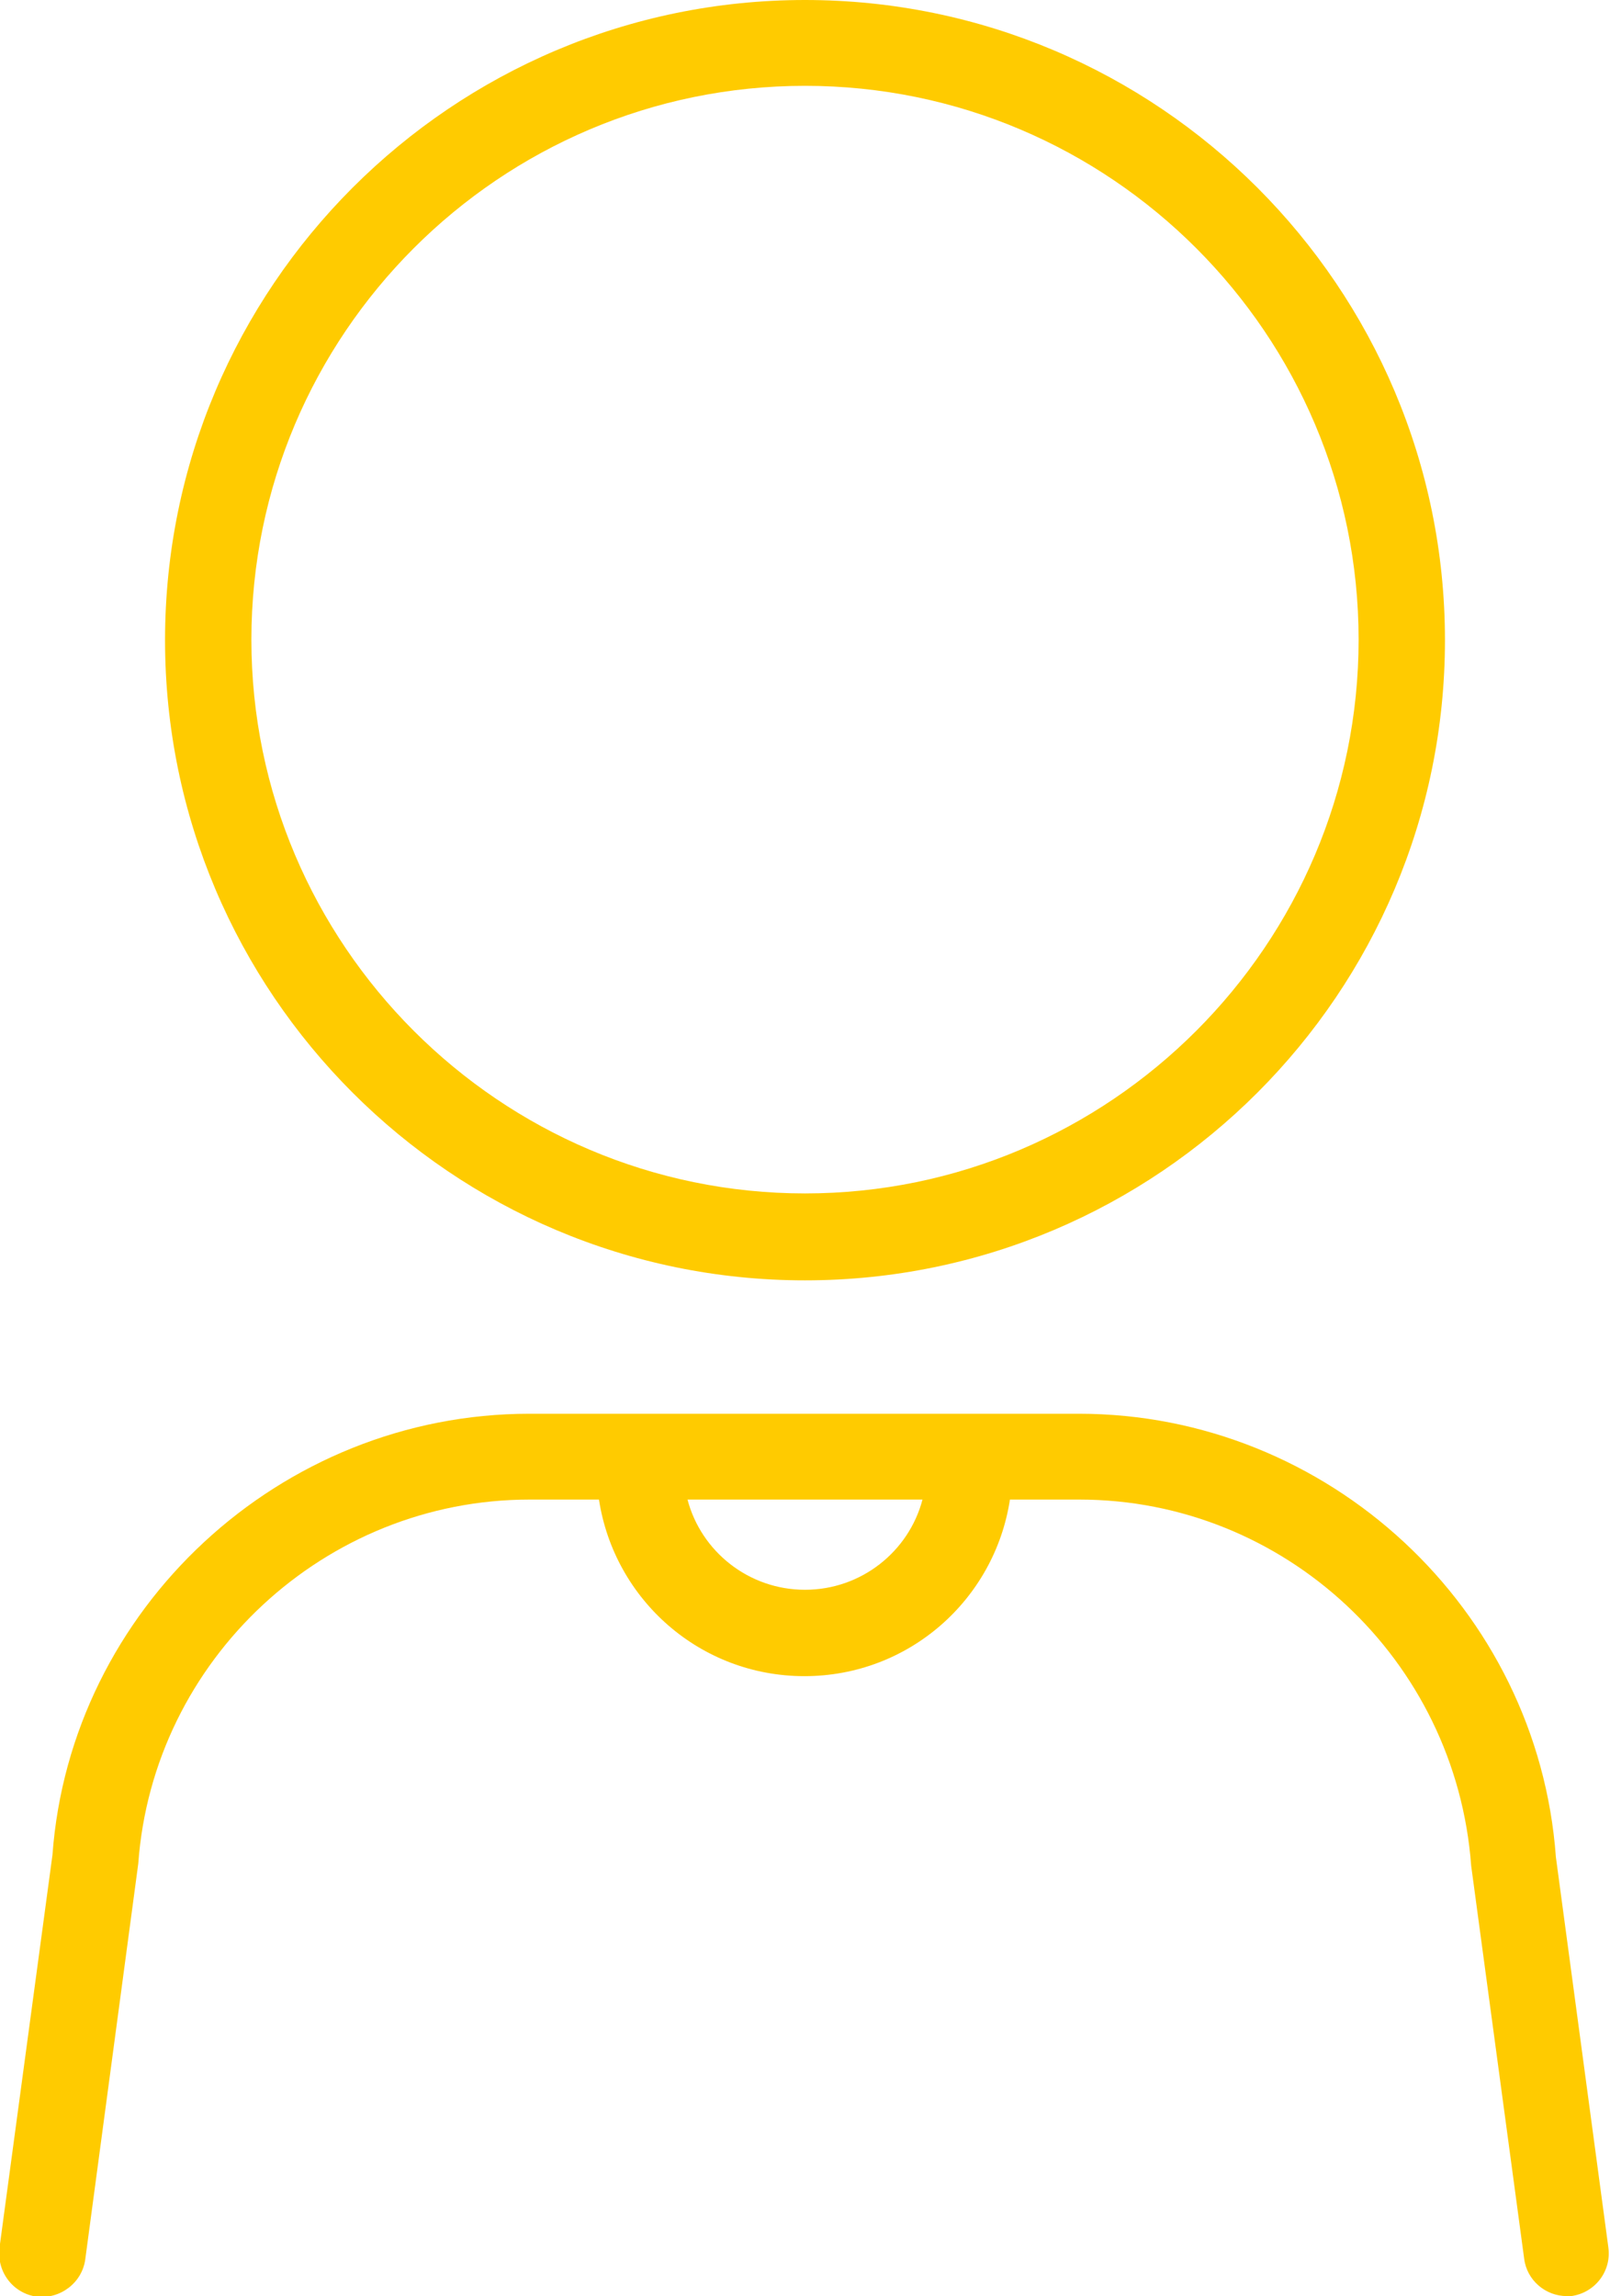
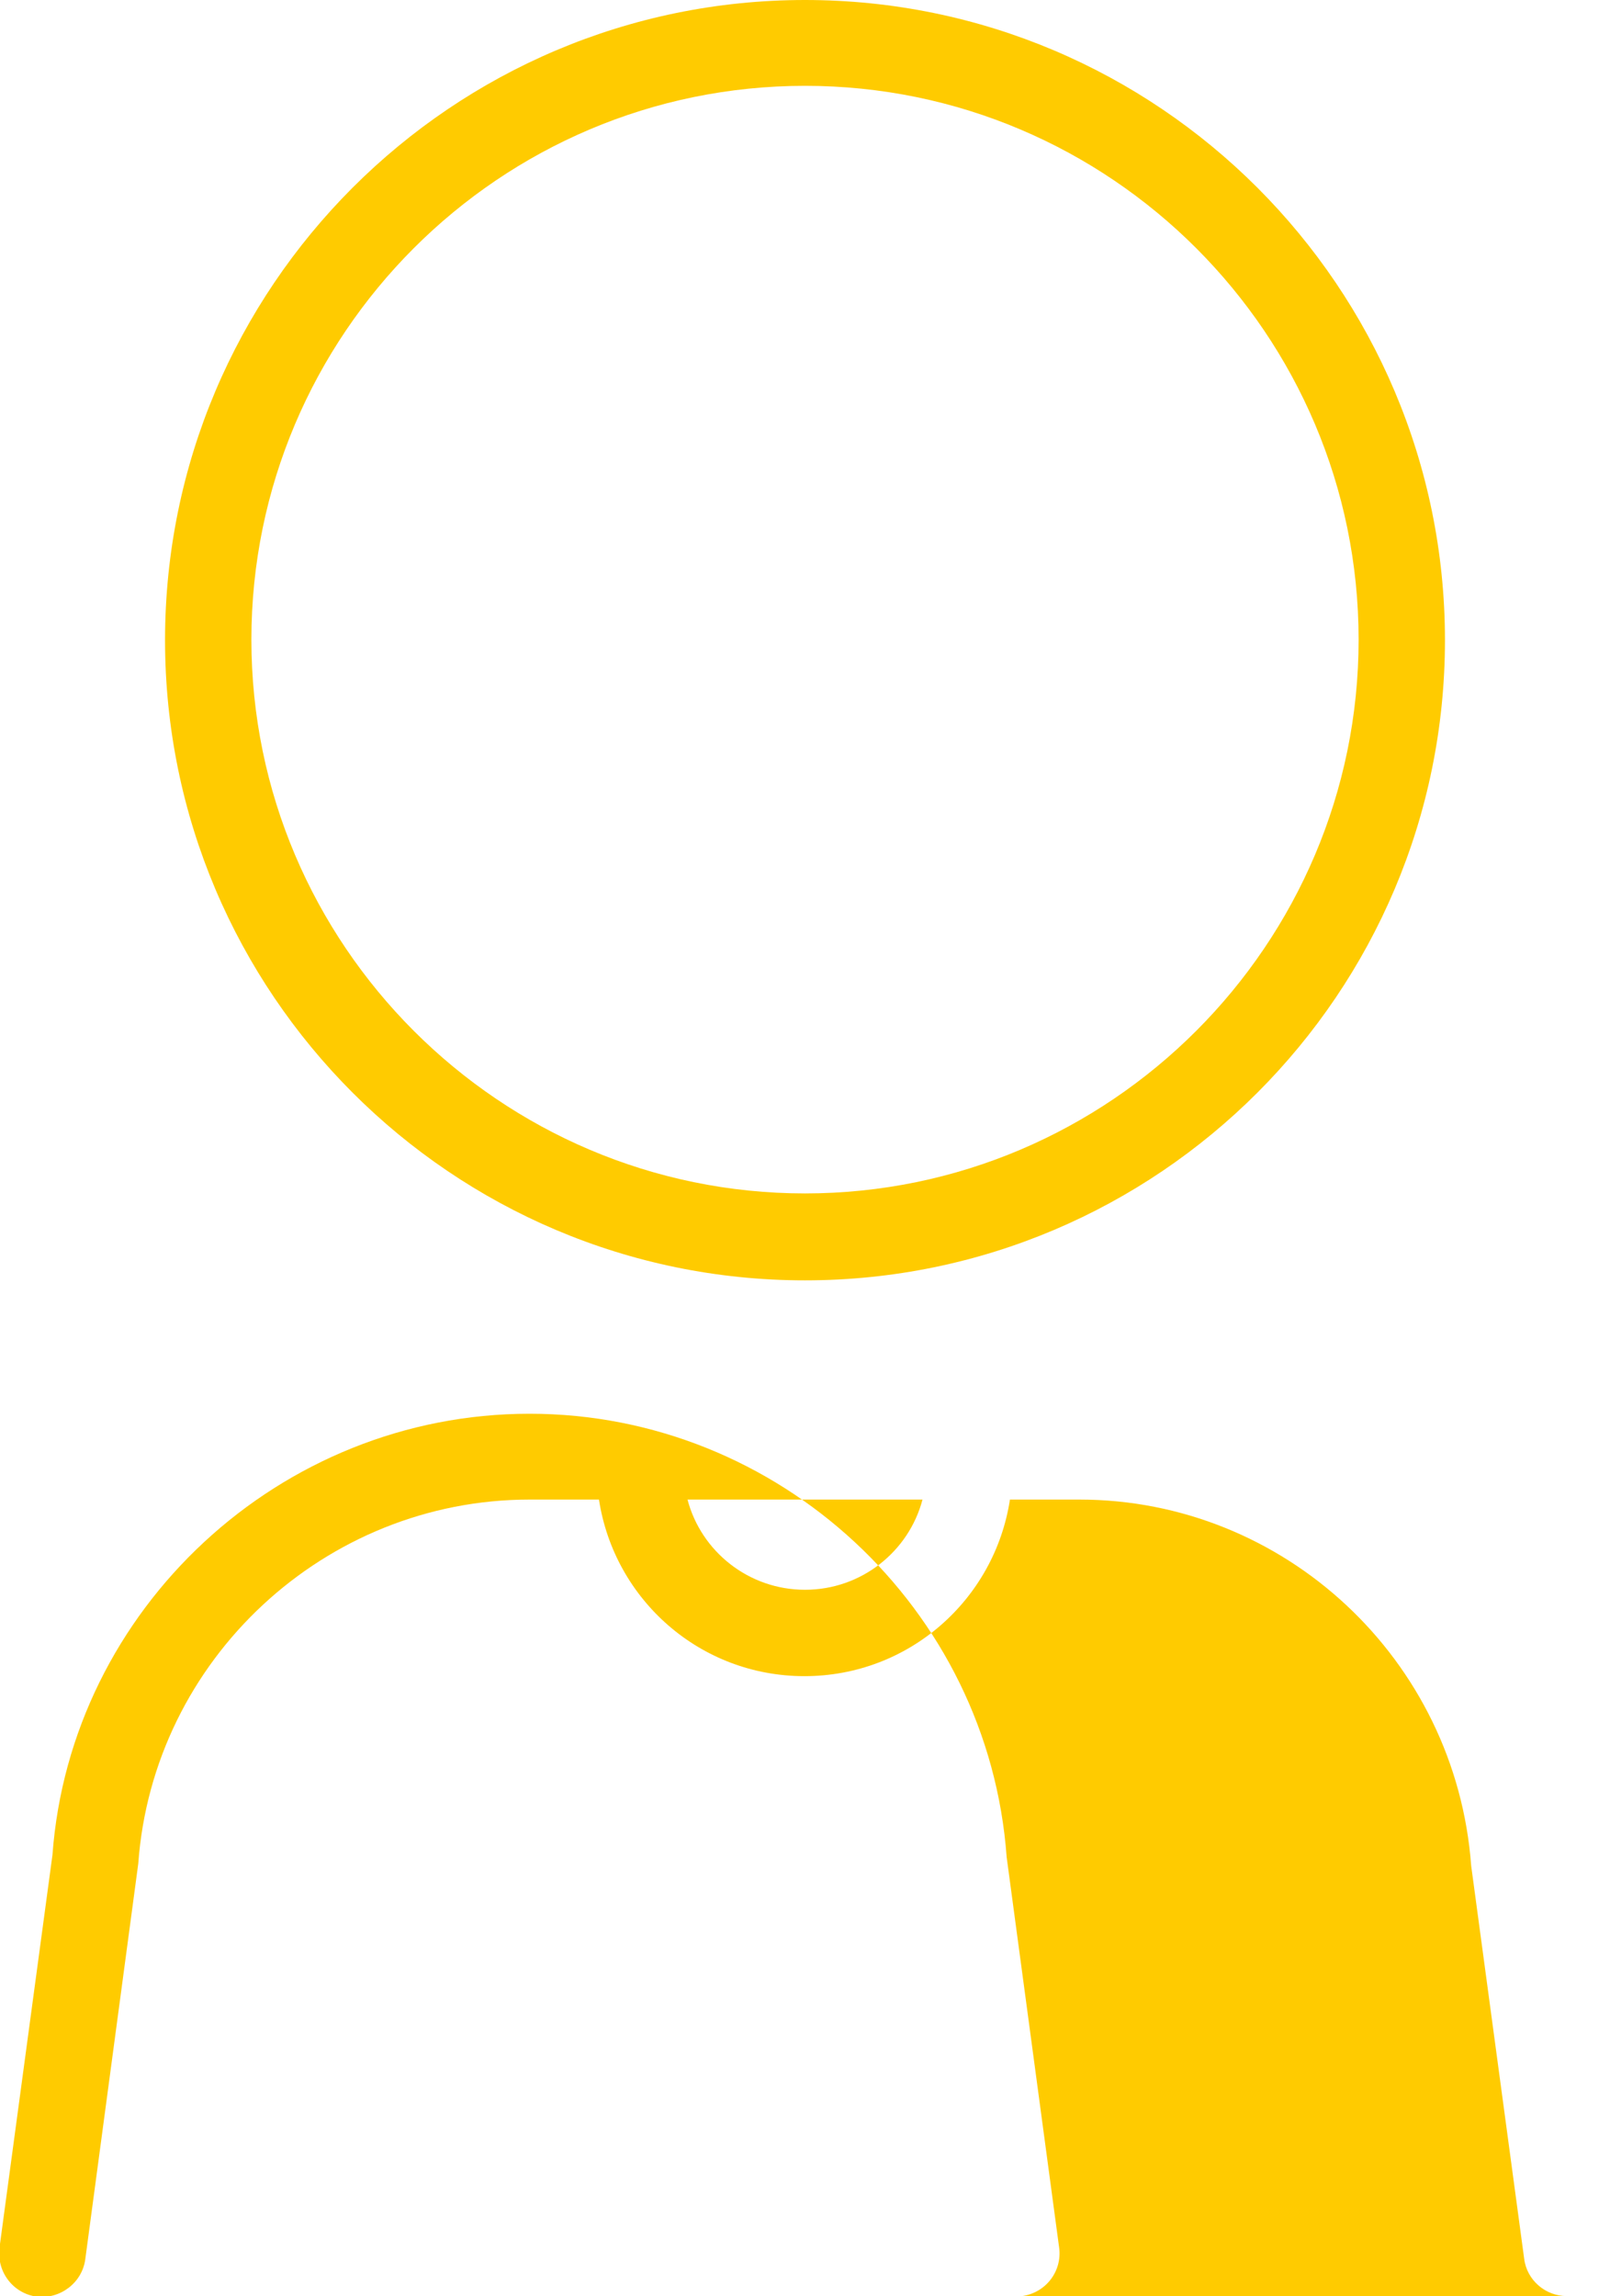
<svg xmlns="http://www.w3.org/2000/svg" id="Layer_1" viewBox="0 0 29.46 42">
  <defs>
    <style>.cls-1{fill:#ffcb00;}</style>
  </defs>
-   <path class="cls-1" d="M28.67,42c-.39,0-.73-.29-.78-.68l-.97-7.19c-.28-3.78-3.42-6.7-7.17-6.7h-1.27c-.28,1.83-1.85,3.23-3.76,3.23s-3.48-1.4-3.76-3.23h-1.27c-3.74,0-6.89,2.92-7.16,6.66l-.97,7.24c-.06.43-.46.73-.89.68-.43-.06-.73-.45-.68-.89l.97-7.19c.33-4.5,4.16-8.07,8.73-8.07h10.05c4.56,0,8.4,3.56,8.73,8.11l.96,7.14c.06.43-.24.83-.68.89-.04,0-.07,0-.11,0ZM12.58,27.43c.25.95,1.12,1.65,2.15,1.65s1.9-.7,2.15-1.65h-4.3ZM14.73,23.42c-6.46,0-11.71-5.25-11.71-11.71S8.27,0,14.73,0s11.71,5.25,11.71,11.71-5.25,11.71-11.71,11.71ZM14.73,1.57c-5.59,0-10.13,4.55-10.13,10.13s4.55,10.13,10.13,10.13,10.13-4.55,10.13-10.13S20.32,1.57,14.73,1.57Z" />
+   <path class="cls-1" d="M28.67,42c-.39,0-.73-.29-.78-.68l-.97-7.19c-.28-3.78-3.42-6.7-7.17-6.7h-1.27c-.28,1.83-1.85,3.23-3.76,3.23s-3.48-1.4-3.76-3.23h-1.27c-3.74,0-6.89,2.92-7.16,6.66l-.97,7.24c-.06.43-.46.73-.89.68-.43-.06-.73-.45-.68-.89l.97-7.19c.33-4.5,4.16-8.07,8.73-8.07c4.56,0,8.4,3.56,8.73,8.11l.96,7.14c.06.43-.24.83-.68.89-.04,0-.07,0-.11,0ZM12.58,27.43c.25.95,1.12,1.65,2.15,1.65s1.9-.7,2.15-1.65h-4.3ZM14.73,23.42c-6.46,0-11.71-5.25-11.71-11.71S8.27,0,14.73,0s11.71,5.25,11.71,11.71-5.25,11.71-11.71,11.71ZM14.73,1.57c-5.59,0-10.13,4.55-10.13,10.13s4.55,10.13,10.13,10.13,10.13-4.55,10.13-10.13S20.32,1.57,14.73,1.57Z" />
</svg>